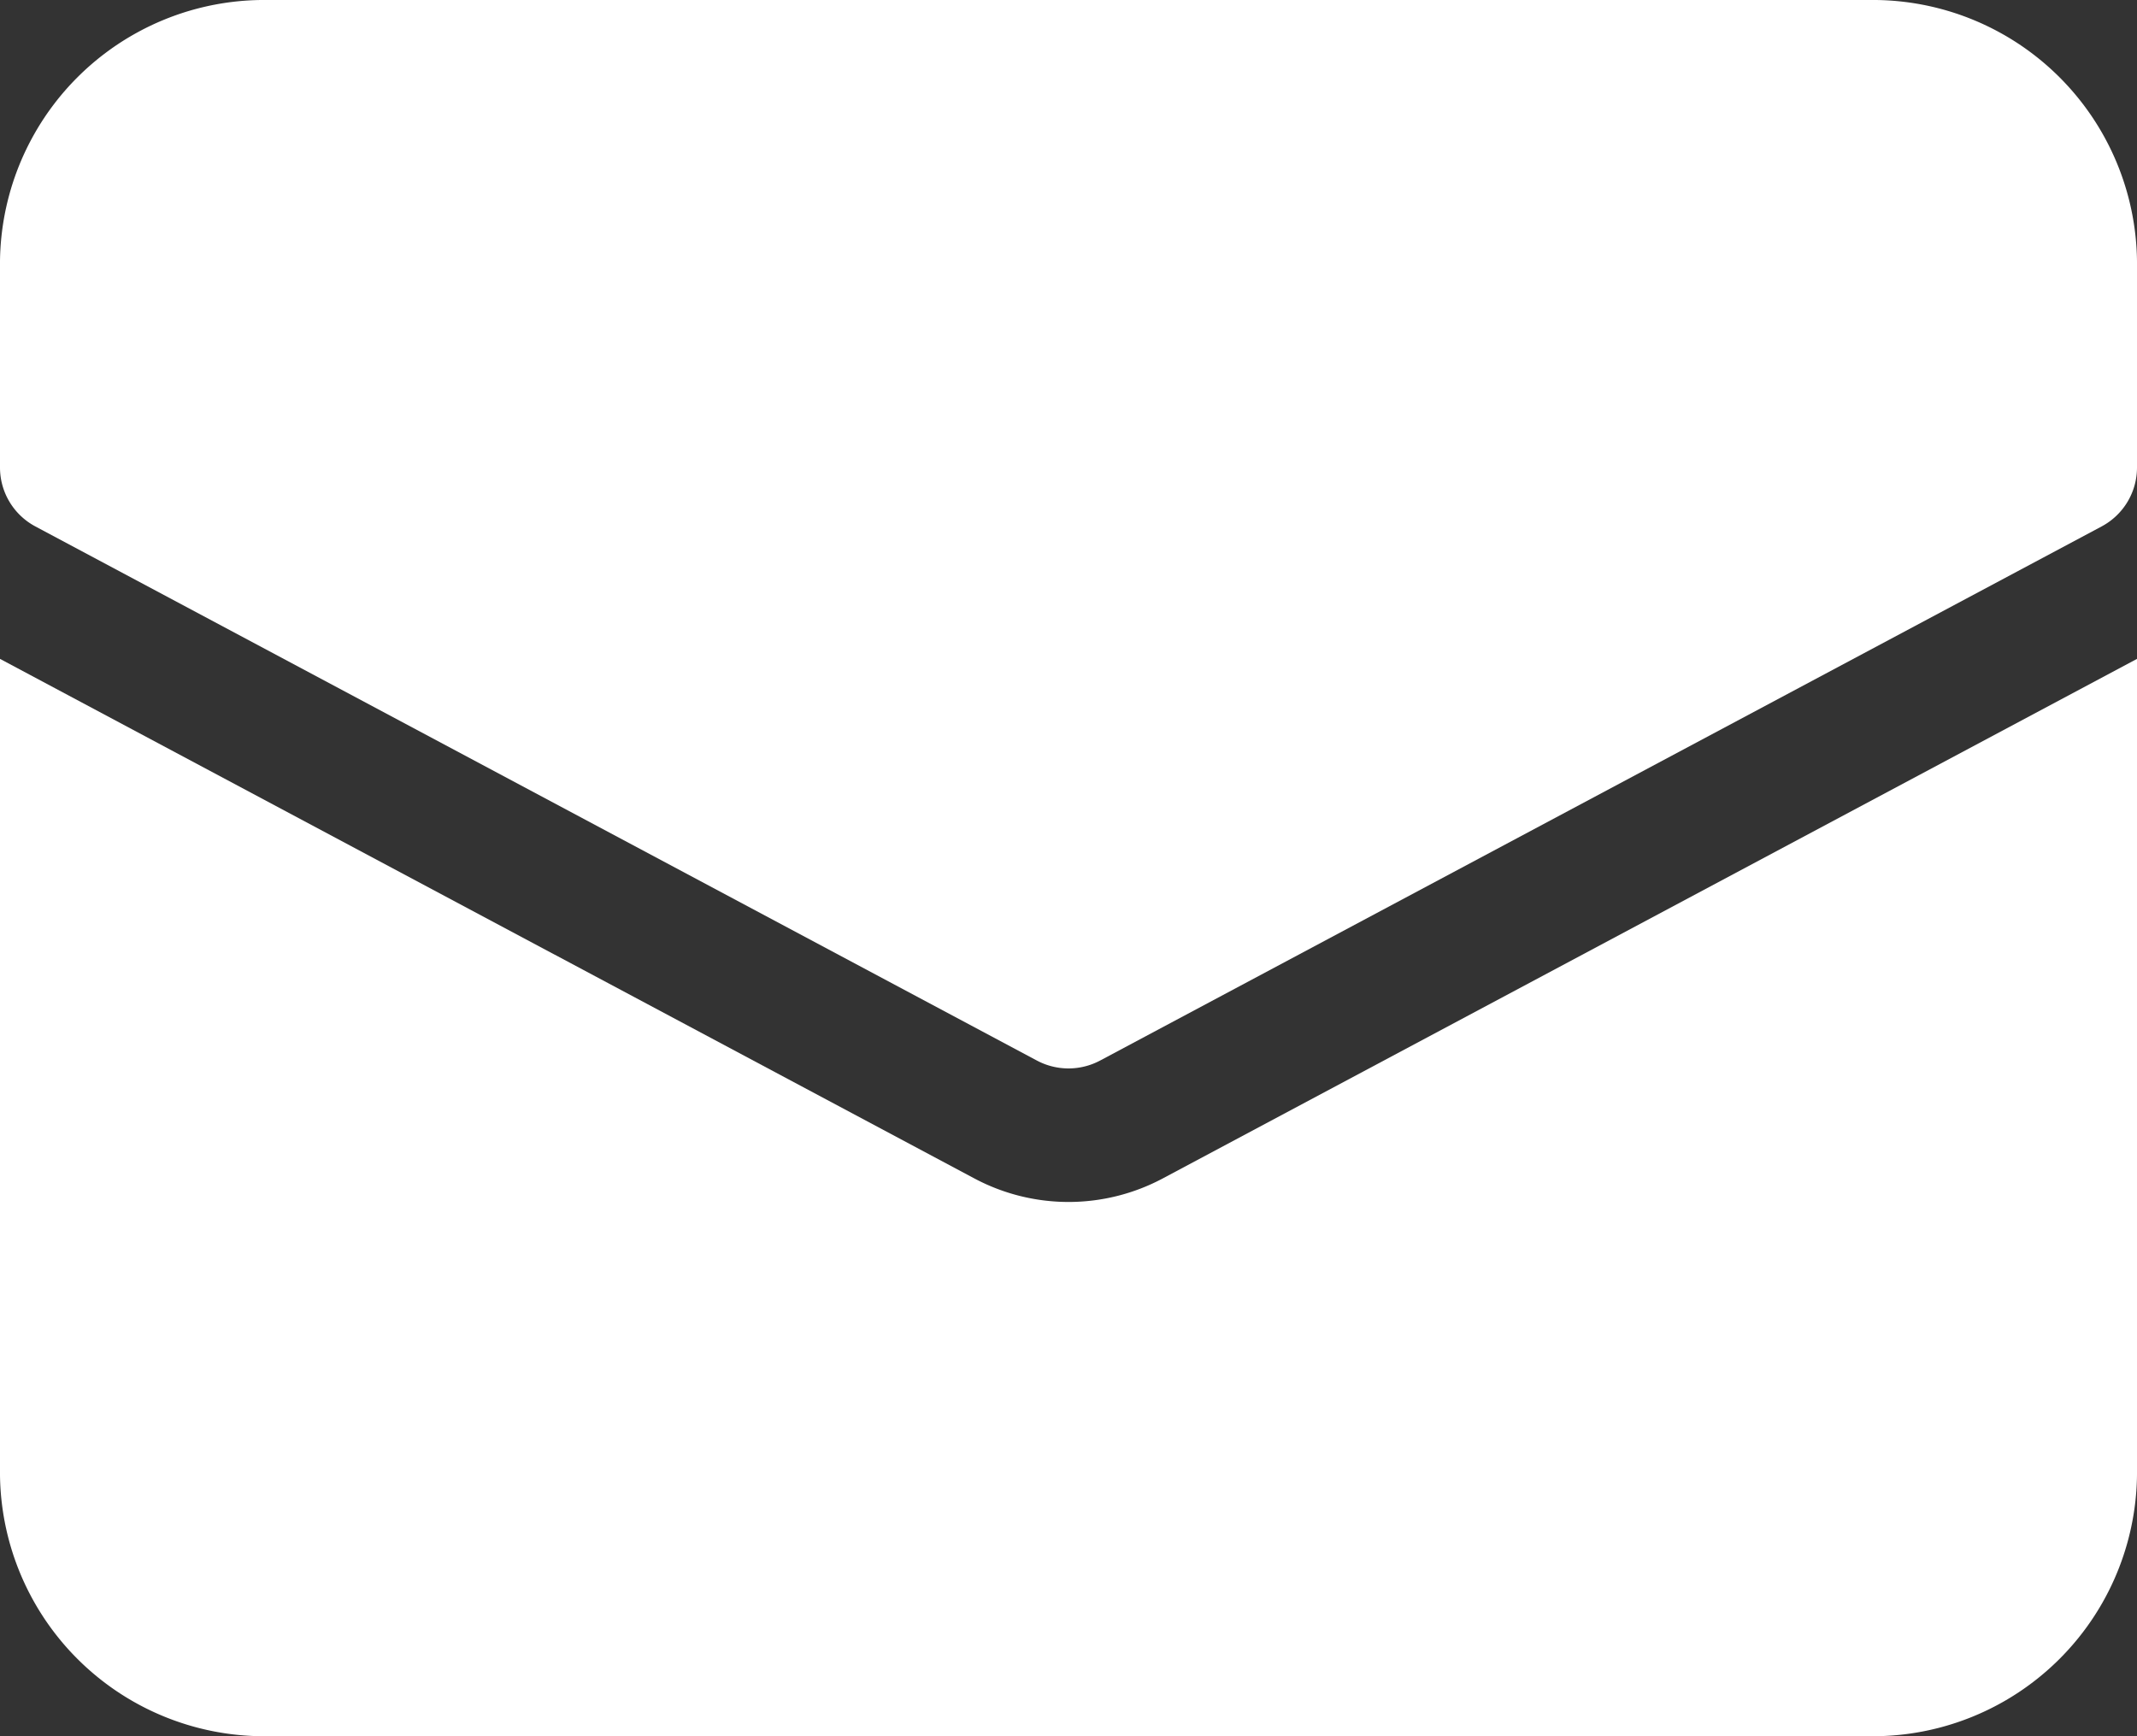
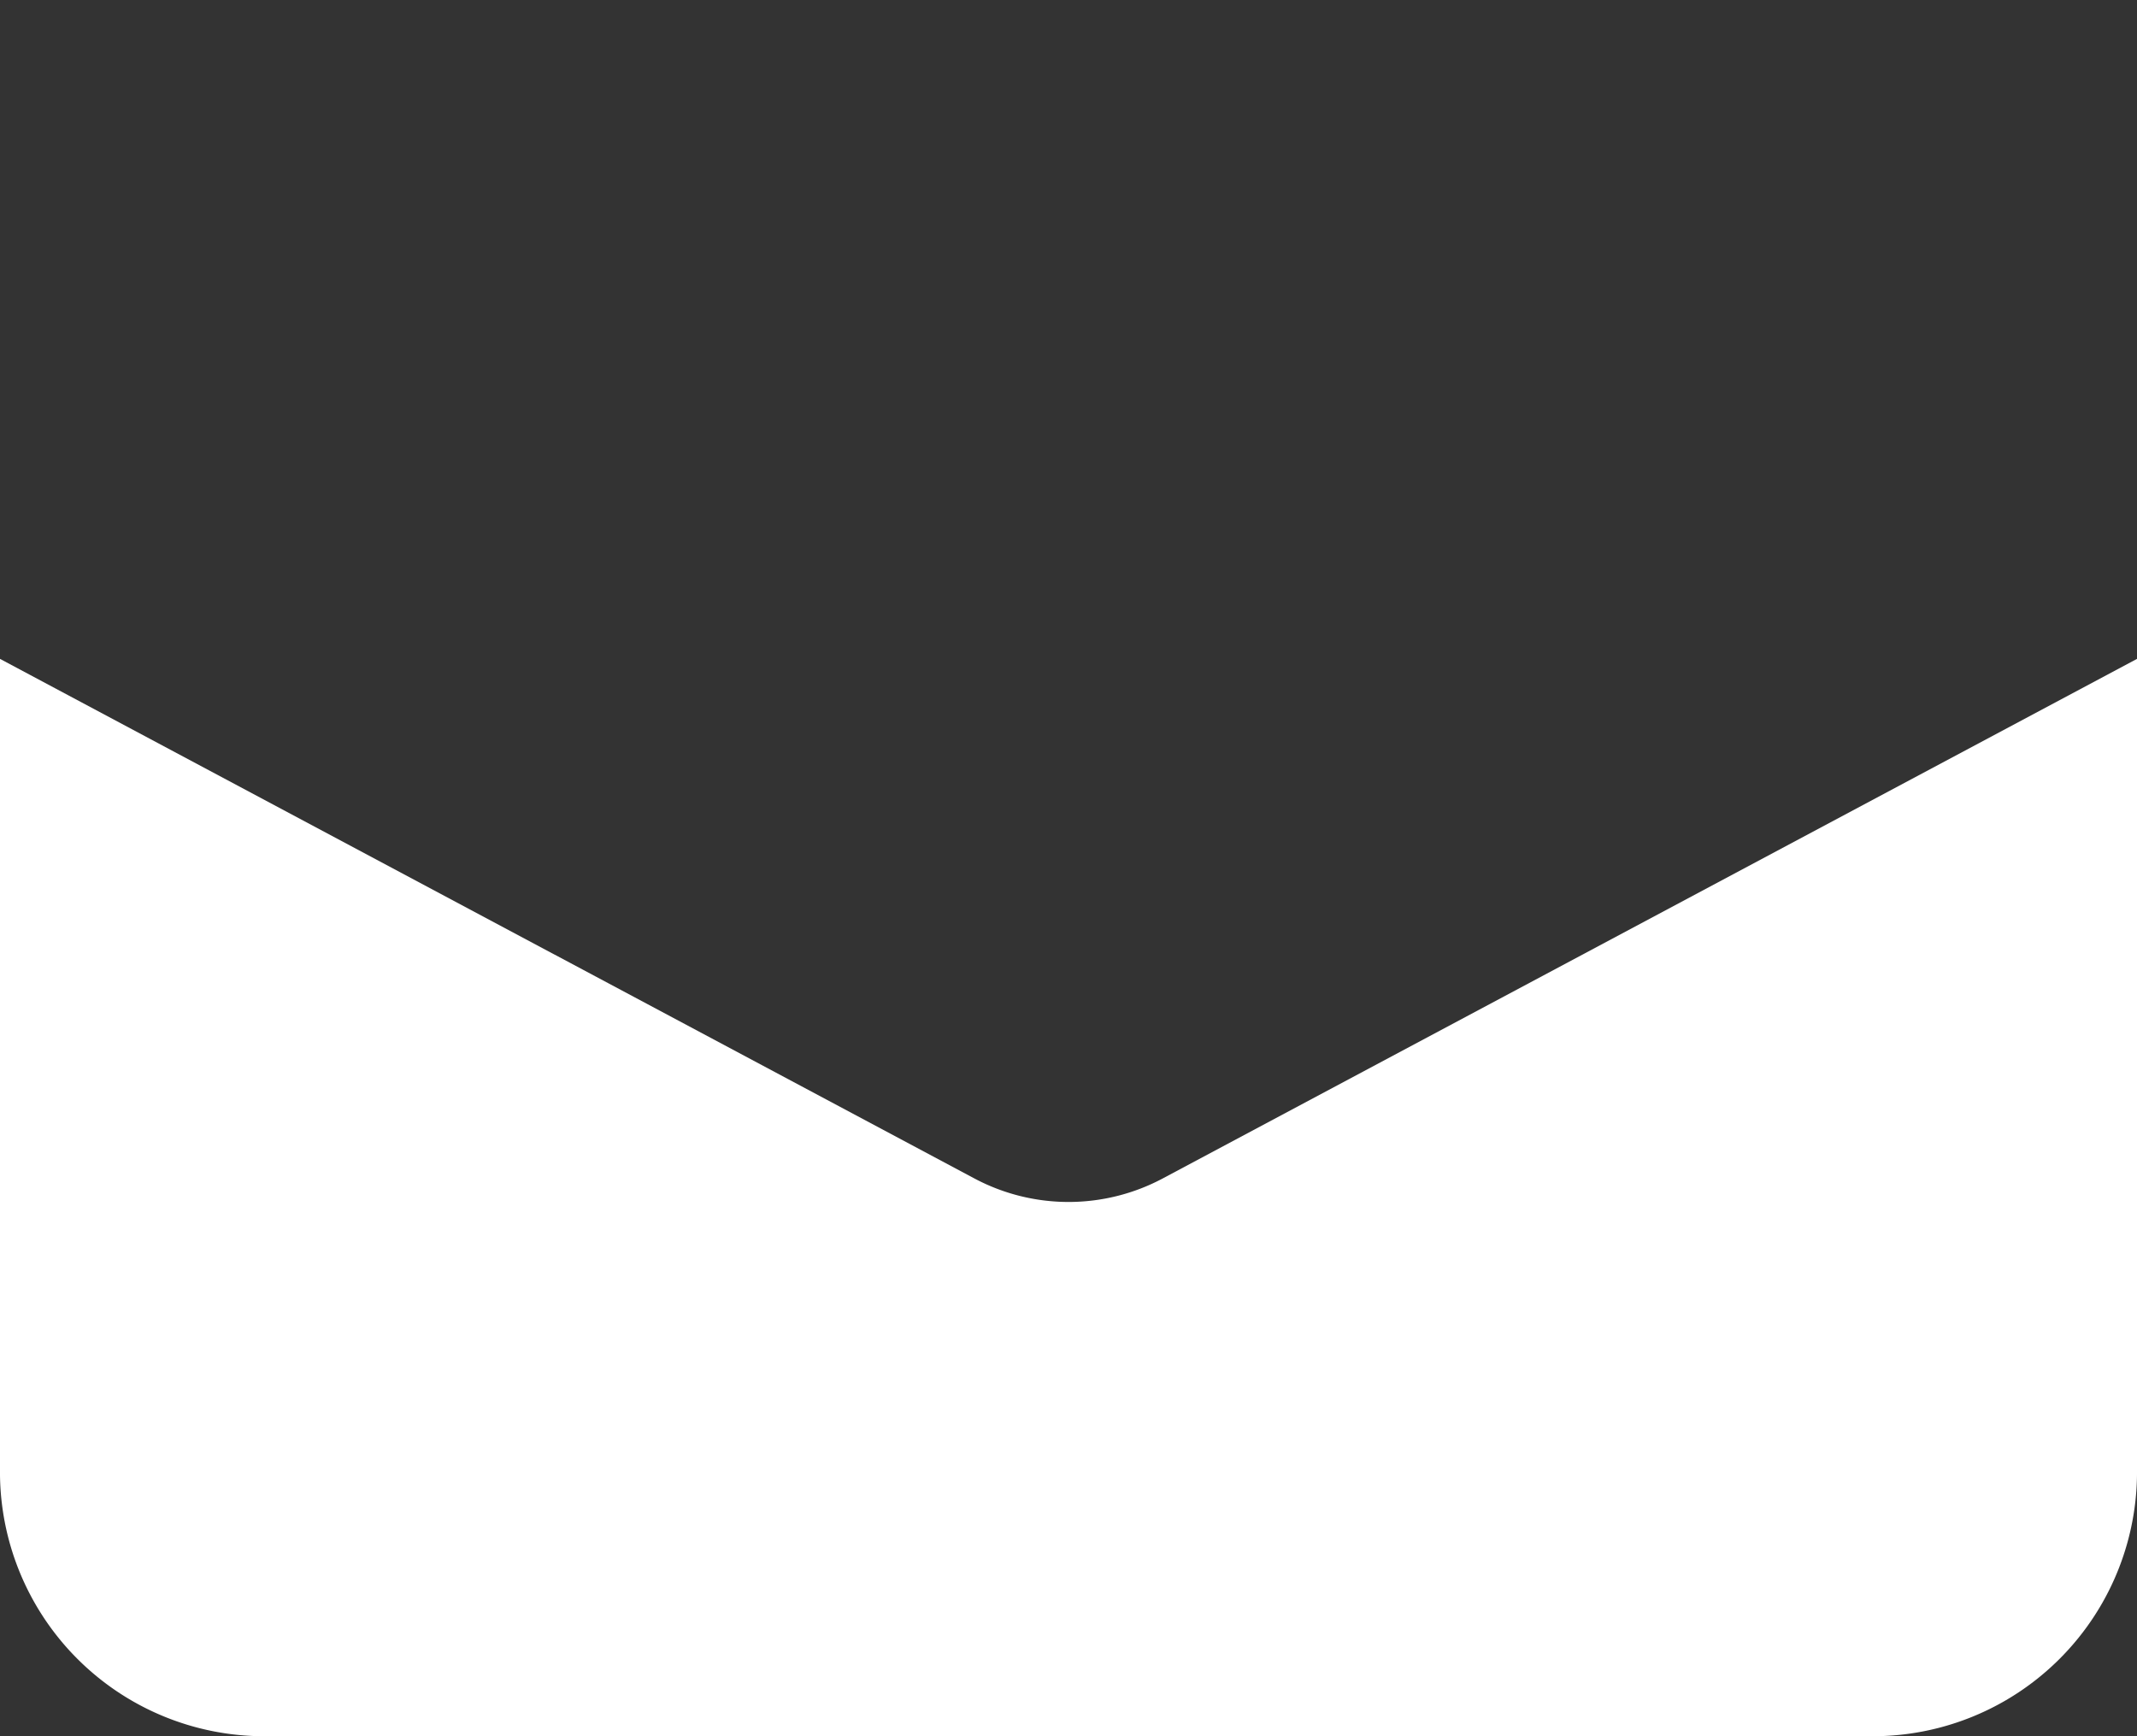
<svg xmlns="http://www.w3.org/2000/svg" width="32" height="26" viewBox="0 0 32 26">
  <rect x="0" y="0" width="32" height="26" fill="#333333" stroke="none" />
  <defs>
    <style>.a{fill:#fff;}</style>
  </defs>
  <g transform="translate(0 -3)">
    <path class="a" d="M17.412,20.647a3,3,0,0,1-2.822,0L0,12.867V25a3.957,3.957,0,0,0,4,4H28a3.957,3.957,0,0,0,4-4V12.867Z" />
-     <path class="a" d="M28,3H4A3.957,3.957,0,0,0,0,7v3a1,1,0,0,0,.529.883l15,8a1.007,1.007,0,0,0,.942,0l15-8A1,1,0,0,0,32,10V7a3.957,3.957,0,0,0-4-4Z" />
  </g>
</svg>